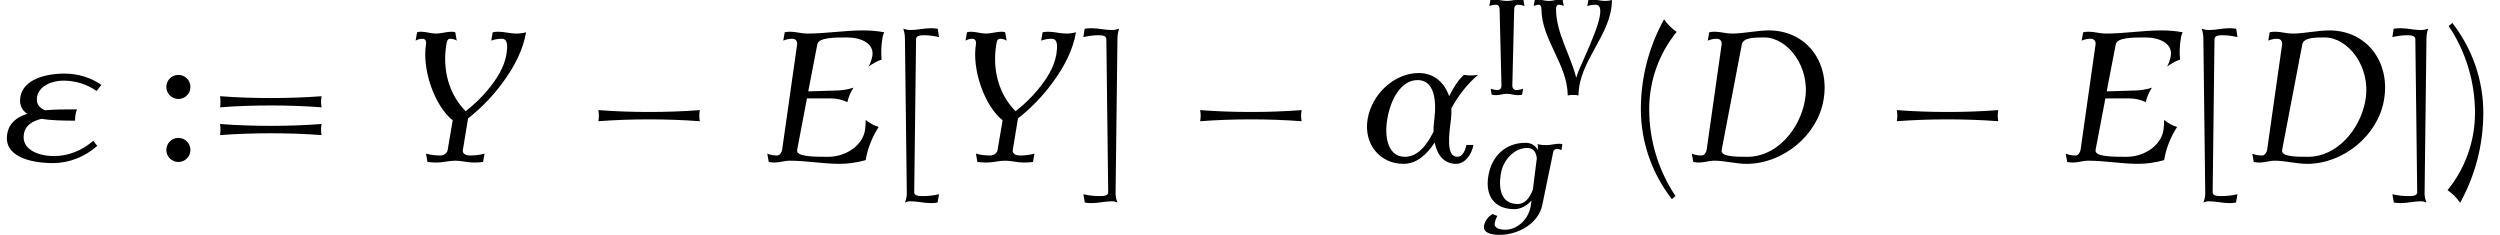
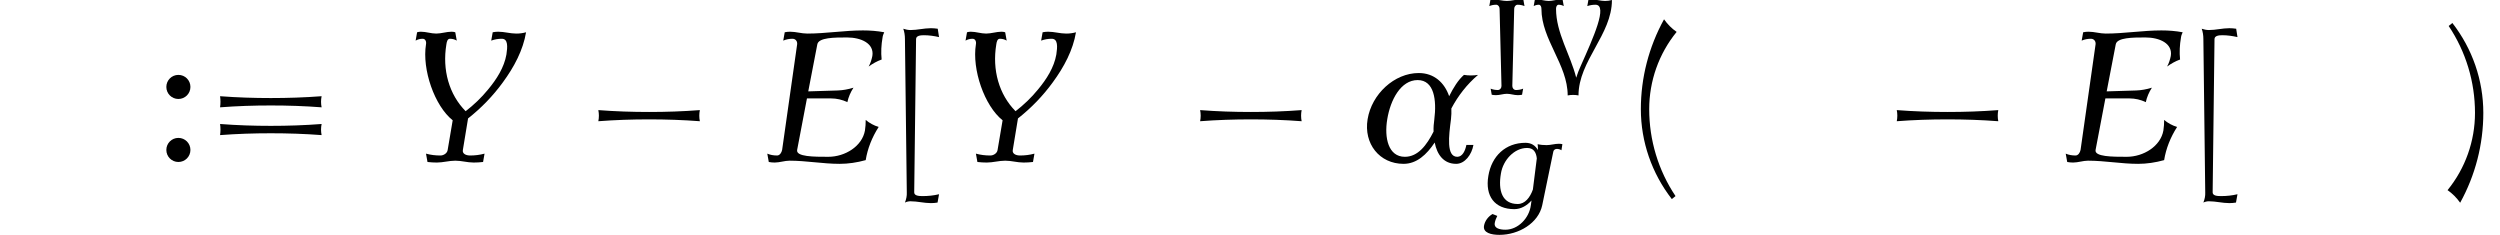
<svg xmlns="http://www.w3.org/2000/svg" xmlns:xlink="http://www.w3.org/1999/xlink" version="1.1" width="147.206pt" height="13.829pt" viewBox="70.735 59.204 147.206 13.829">
  <defs>
    <path id="g3-40" d="M2.256-5.595C2.048-5.738 1.865-5.922 1.714-6.137C1.06-4.949 .717-3.626 .717-2.271C.717-.869 1.188 .486 2.048 1.594L2.208 1.467C1.467 .359 1.076-.94 1.076-2.271C1.076-3.483 1.49-4.655 2.256-5.595Z" />
    <path id="g3-41" d="M1.777-2.112C1.777-3.515 1.307-4.87 .446-5.978L.287-5.85C1.028-4.742 1.419-3.443 1.419-2.112C1.419-.901 1.004 .271 .239 1.211C.446 1.355 .63 1.538 .781 1.753C1.435 .566 1.777-.757 1.777-2.112Z" />
    <path id="g3-58" d="M1.395-3.228C1.395-3.515 1.164-3.746 .877-3.746S.359-3.515 .359-3.228S.59-2.71 .877-2.71S1.395-2.941 1.395-3.228ZM1.395-.518C1.395-.805 1.164-1.036 .877-1.036S.359-.805 .359-.518S.59 0 .877 0S1.395-.231 1.395-.518Z" />
    <path id="g3-61" d="M5.284-2.351C5.252-2.511 5.252-2.67 5.284-2.829C4.559-2.774 3.826-2.75 3.1-2.75S1.642-2.774 .917-2.829C.94-2.67 .94-2.511 .917-2.351C1.642-2.407 2.375-2.431 3.1-2.431S4.559-2.407 5.284-2.351ZM5.284-1.156C5.252-1.315 5.252-1.474 5.284-1.634C4.559-1.578 3.826-1.554 3.1-1.554S1.642-1.578 .917-1.634C.94-1.474 .94-1.315 .917-1.156C1.642-1.211 2.375-1.235 3.1-1.235S4.559-1.211 5.284-1.156Z" />
    <path id="g3-73" d="M2.431-5.22L2.367-5.579C2.287-5.595 2.208-5.603 2.128-5.603C1.881-5.603 1.642-5.523 1.395-5.523S.909-5.603 .662-5.603C.582-5.603 .502-5.595 .422-5.579L.359-5.22C.486-5.276 .622-5.3 .765-5.3C.877-5.3 .964-5.189 .964-5.061L1.076-.518C1.076-.391 .988-.279 .861-.279C.717-.279 .574-.303 .438-.359L.502 0C.59 .016 .669 .024 .757 .024C.972 .024 1.18-.056 1.395-.056S1.817 .024 2.032 .024C2.12 .024 2.2 .016 2.287 0L2.351-.359C2.216-.303 2.072-.279 1.929-.279C1.801-.279 1.714-.391 1.714-.518L1.825-5.061C1.825-5.189 1.913-5.3 2.024-5.3C2.168-5.3 2.303-5.276 2.431-5.22Z" />
    <path id="g3-86" d="M4.79-5.579C4.655-5.539 4.519-5.523 4.384-5.523C4.136-5.523 3.897-5.603 3.65-5.603C3.571-5.603 3.483-5.595 3.403-5.579L3.339-5.22C3.499-5.276 3.658-5.3 3.818-5.3C4.575-5.3 3.682-3.332 2.949-1.69C2.845-1.467 2.758-1.235 2.686-1.004C2.343-2.367 1.498-3.634 1.498-5.061C1.498-5.181 1.546-5.3 1.65-5.3S1.857-5.276 1.953-5.22L1.889-5.579C1.833-5.595 1.777-5.603 1.722-5.603C1.506-5.603 1.291-5.523 1.068-5.523S.63-5.603 .414-5.603C.359-5.603 .303-5.595 .247-5.579L.183-5.22C.279-5.276 .383-5.3 .486-5.3S.638-5.181 .638-5.061C.638-3.244 2.184-1.777 2.184 .04C2.399 0 2.614 0 2.821 .04C2.821-2 4.79-3.539 4.79-5.579Z" />
    <path id="g3-91" d="M2.136 1.387C1.905 1.443 1.666 1.467 1.427 1.467C1.259 1.467 1.068 1.451 1.068 1.307L1.148-5.292C1.156-5.428 1.323-5.452 1.482-5.452C1.706-5.452 1.921-5.42 2.136-5.372L2.08-5.731C1.977-5.746 1.881-5.754 1.785-5.754C1.49-5.754 1.203-5.675 .909-5.675C.805-5.675 .693-5.699 .598-5.731C.646-5.595 .669-5.444 .669-5.292L.749 1.307C.757 1.459 .725 1.602 .669 1.745C.749 1.706 .829 1.69 .909 1.69C1.203 1.69 1.49 1.769 1.785 1.769C1.881 1.769 1.977 1.761 2.072 1.745L2.136 1.387Z" />
-     <path id="g3-93" d="M1.634-5.731C1.538-5.699 1.427-5.675 1.323-5.675C1.028-5.675 .741-5.754 .446-5.754C.351-5.754 .255-5.746 .151-5.731L.096-5.372C.311-5.42 .526-5.452 .749-5.452C.909-5.452 1.076-5.428 1.084-5.292L1.164 1.307C1.164 1.451 .972 1.467 .805 1.467C.566 1.467 .327 1.443 .096 1.387L.159 1.745C.255 1.761 .351 1.769 .446 1.769C.741 1.769 1.028 1.69 1.323 1.69C1.403 1.69 1.482 1.706 1.562 1.745C1.506 1.602 1.474 1.459 1.482 1.307L1.562-5.292C1.562-5.444 1.586-5.595 1.634-5.731Z" />
    <path id="g0-0" d="M7.505-2.4C7.462-2.618 7.462-2.836 7.505-3.055C6.513-2.978 5.509-2.945 4.516-2.945S2.52-2.978 1.527-3.055C1.571-2.836 1.571-2.618 1.527-2.4C2.52-2.476 3.524-2.509 4.516-2.509S6.513-2.476 7.505-2.4Z" />
    <use id="g2-11" xlink:href="#g1-11" transform="scale(1.369)" />
    <use id="g2-34" xlink:href="#g1-34" transform="scale(1.369)" />
    <use id="g2-68" xlink:href="#g1-68" transform="scale(1.369)" />
    <use id="g2-69" xlink:href="#g1-69" transform="scale(1.369)" />
    <use id="g2-89" xlink:href="#g1-89" transform="scale(1.369)" />
    <path id="g1-11" d="M4.902-.733H4.599C4.551-.486 4.431-.223 4.208-.223C3.73-.223 3.842-1.116 3.937-1.841C3.953-2 3.961-2.152 3.953-2.303C4.24-2.845 4.623-3.339 5.101-3.746C4.894-3.714 4.694-3.714 4.495-3.746C4.248-3.531 4.041-3.196 3.858-2.829C3.658-3.411 3.212-3.826 2.55-3.826C1.498-3.826 .526-2.917 .351-1.841C.175-.789 .861 .08 1.897 .08C2.463 .08 2.893-.319 3.236-.837C3.339-.311 3.626 .08 4.16 .08C4.535 .08 4.83-.319 4.902-.733ZM3.188-1.307C2.893-.725 2.519-.223 1.953-.223C1.243-.223 1.06-1.036 1.196-1.841C1.331-2.67 1.777-3.523 2.503-3.523C3.22-3.523 3.324-2.654 3.22-1.833C3.196-1.658 3.18-1.482 3.188-1.307Z" />
-     <path id="g1-34" d="M4.184-.693L4.009-.909C3.523-.486 2.925-.255 2.335-.255C1.602-.255 .917-.558 1.028-1.203C1.084-1.57 1.387-1.761 1.785-1.857C2.216-1.785 2.734-1.777 3.228-1.777C3.228-1.945 3.252-2.104 3.308-2.264C2.853-2.264 2.375-2.264 1.937-2.224C1.69-2.327 1.546-2.503 1.594-2.805C1.674-3.26 2.216-3.499 2.726-3.499C3.252-3.499 3.754-3.339 4.152-3.053L4.36-3.316C3.913-3.626 3.363-3.802 2.774-3.802C1.929-3.802 1.004-3.539 .877-2.805C.821-2.455 .94-2.224 1.172-2.072C.717-1.929 .383-1.666 .311-1.203C.151-.279 1.219 .048 2.287 .048C2.957 .048 3.642-.215 4.184-.693Z" />
-     <path id="g1-68" d="M6.081-2.678C6.36-4.304 5.332-5.659 3.73-5.659C3.204-5.659 2.662-5.523 2.136-5.523C1.881-5.523 1.65-5.603 1.395-5.603C1.315-5.603 1.235-5.595 1.164-5.579L1.1-5.22C1.227-5.276 1.363-5.3 1.498-5.3C1.626-5.3 1.714-5.197 1.698-5.061L1.052-.518C1.028-.399 .948-.279 .837-.279C.685-.279 .542-.303 .414-.359L.478 0C.558 .016 .646 .024 .733 .024C.94 .024 1.164-.056 1.371-.056C1.849-.056 2.295 .08 2.774 .08C4.328 .08 5.826-1.14 6.081-2.678ZM5.284-2.678C5.069-1.387 4.041-.223 2.821-.223C2.295-.223 1.642-.223 1.698-.518L2.566-5.061C2.622-5.356 3.124-5.356 3.531-5.356C4.543-5.356 5.523-4.081 5.284-2.678Z" />
    <path id="g1-69" d="M5.204-1.506C4.997-1.57 4.806-1.674 4.647-1.809C4.647-1.658 4.639-1.506 4.615-1.355C4.495-.677 3.762-.223 3.037-.223C2.423-.223 1.642-.223 1.698-.518L2.12-2.734H3.156C3.403-2.734 3.642-2.678 3.858-2.574C3.905-2.79 3.993-2.997 4.121-3.196C3.889-3.124 3.666-3.084 3.443-3.076L2.176-3.037L2.566-5.061C2.622-5.356 3.308-5.356 3.842-5.356C4.447-5.356 5.021-5.101 4.933-4.559C4.902-4.407 4.854-4.248 4.774-4.105C4.949-4.232 5.133-4.336 5.332-4.407C5.3-4.718 5.316-5.037 5.372-5.356C5.38-5.436 5.412-5.507 5.444-5.579C5.149-5.635 4.838-5.659 4.527-5.659C3.738-5.659 2.925-5.523 2.136-5.523C1.881-5.523 1.65-5.603 1.395-5.603C1.315-5.603 1.235-5.595 1.164-5.579L1.1-5.22C1.227-5.276 1.363-5.3 1.498-5.3C1.626-5.3 1.714-5.197 1.698-5.061L1.052-.518C1.028-.399 .948-.279 .837-.279C.685-.279 .542-.303 .414-.359L.478 0C.558 .016 .646 .024 .733 .024C.94 .024 1.164-.056 1.371-.056C2.104-.056 2.798 .08 3.531 .08C3.897 .08 4.272 .024 4.647-.08C4.726-.574 4.918-1.06 5.204-1.506Z" />
    <path id="g1-89" d="M5.667-5.579C5.523-5.539 5.388-5.523 5.244-5.523C4.981-5.523 4.734-5.603 4.471-5.603C4.392-5.603 4.312-5.595 4.232-5.579L4.168-5.22C4.32-5.276 4.471-5.3 4.623-5.3C4.902-5.3 4.87-4.941 4.822-4.623C4.726-4.073 4.407-3.563 4.025-3.108C3.746-2.766 3.419-2.455 3.068-2.184C2.359-2.901 2.056-3.953 2.24-5.061C2.256-5.173 2.287-5.3 2.391-5.3S2.598-5.276 2.686-5.22L2.622-5.579C2.574-5.595 2.519-5.603 2.463-5.603C2.248-5.603 2.016-5.523 1.801-5.523C1.578-5.523 1.371-5.603 1.14-5.603C1.084-5.603 1.036-5.595 .98-5.579L.917-5.22C1.012-5.276 1.116-5.3 1.219-5.3C1.331-5.3 1.387-5.189 1.363-5.061C1.188-3.977 1.73-2.415 2.511-1.793L2.295-.518C2.279-.383 2.128-.279 1.985-.279C1.769-.279 1.562-.303 1.363-.359L1.427 0C1.562 .016 1.698 .024 1.833 .024C2.088 .024 2.359-.056 2.622-.056C2.893-.056 3.14 .024 3.411 .024C3.547 .024 3.682 .016 3.818 0L3.881-.359C3.674-.303 3.467-.279 3.26-.279C3.076-.279 2.917-.359 2.949-.518L3.172-1.873C3.738-2.319 4.248-2.845 4.67-3.427C5.157-4.089 5.539-4.814 5.667-5.579Z" />
    <path id="g1-103" d="M4.726-3.387L4.782-3.746C4.718-3.762 4.647-3.77 4.575-3.77C4.336-3.77 4.089-3.69 3.85-3.69C3.666-3.69 3.491-3.706 3.324-3.746C3.339-3.634 3.347-3.523 3.339-3.403C3.188-3.666 2.957-3.826 2.606-3.826C1.443-3.826 .614-3.053 .422-1.873C.223-.693 .789 .08 1.953 .08C2.343 .08 2.694-.128 2.965-.43L2.925-.151C2.829 .614 2.168 1.291 1.427 1.291C1.092 1.291 .749 1.203 .797 .909C.821 .765 .877 .614 .948 .478L.669 .367C.406 .518 .215 .781 .167 1.06C.096 1.474 .59 1.594 1.076 1.594C2.208 1.594 3.371 .909 3.595-.151L4.248-3.308C4.264-3.403 4.36-3.467 4.447-3.467C4.551-3.467 4.647-3.443 4.726-3.387ZM3.045-1.076C2.877-.606 2.582-.223 2.152-.223C1.235-.223 .988-1.012 1.164-2.024C1.291-2.813 1.953-3.523 2.702-3.523C3.084-3.523 3.236-3.276 3.276-2.909L3.045-1.076Z" />
    <use id="g4-40" xlink:href="#g3-40" transform="scale(1.369)" />
    <use id="g4-41" xlink:href="#g3-41" transform="scale(1.369)" />
    <use id="g4-58" xlink:href="#g3-58" transform="scale(1.369)" />
    <use id="g4-61" xlink:href="#g3-61" transform="scale(1.369)" />
    <use id="g4-91" xlink:href="#g3-91" transform="scale(1.369)" />
    <use id="g4-93" xlink:href="#g3-93" transform="scale(1.369)" />
  </defs>
  <g id="page1">
    <use x="70.735" y="68.742" xlink:href="#g2-34" />
    <use x="80.038" y="68.742" xlink:href="#g4-58" />
    <use x="82.438" y="68.742" xlink:href="#g4-61" />
    <use x="93.953" y="68.742" xlink:href="#g2-89" />
    <use x="104.439" y="68.742" xlink:href="#g0-0" />
    <use x="115.348" y="68.742" xlink:href="#g2-69" />
    <use x="123.104" y="68.742" xlink:href="#g4-91" />
    <use x="126.333" y="68.742" xlink:href="#g2-89" />
    <use x="134.395" y="68.742" xlink:href="#g4-93" />
    <use x="139.874" y="68.742" xlink:href="#g0-0" />
    <use x="150.783" y="68.742" xlink:href="#g2-11" />
    <use x="158.07" y="64.783" xlink:href="#g3-73" />
    <use x="160.86" y="64.783" xlink:href="#g3-86" />
    <use x="157.95" y="71.439" xlink:href="#g1-103" />
    <use x="166.371" y="68.742" xlink:href="#g4-40" />
    <use x="169.786" y="68.742" xlink:href="#g2-68" />
    <use x="180.894" y="68.742" xlink:href="#g0-0" />
    <use x="191.803" y="68.742" xlink:href="#g2-69" />
    <use x="199.559" y="68.742" xlink:href="#g4-91" />
    <use x="202.788" y="68.742" xlink:href="#g2-68" />
    <use x="211.472" y="68.742" xlink:href="#g4-93" />
    <use x="214.526" y="68.742" xlink:href="#g4-41" />
  </g>
</svg>